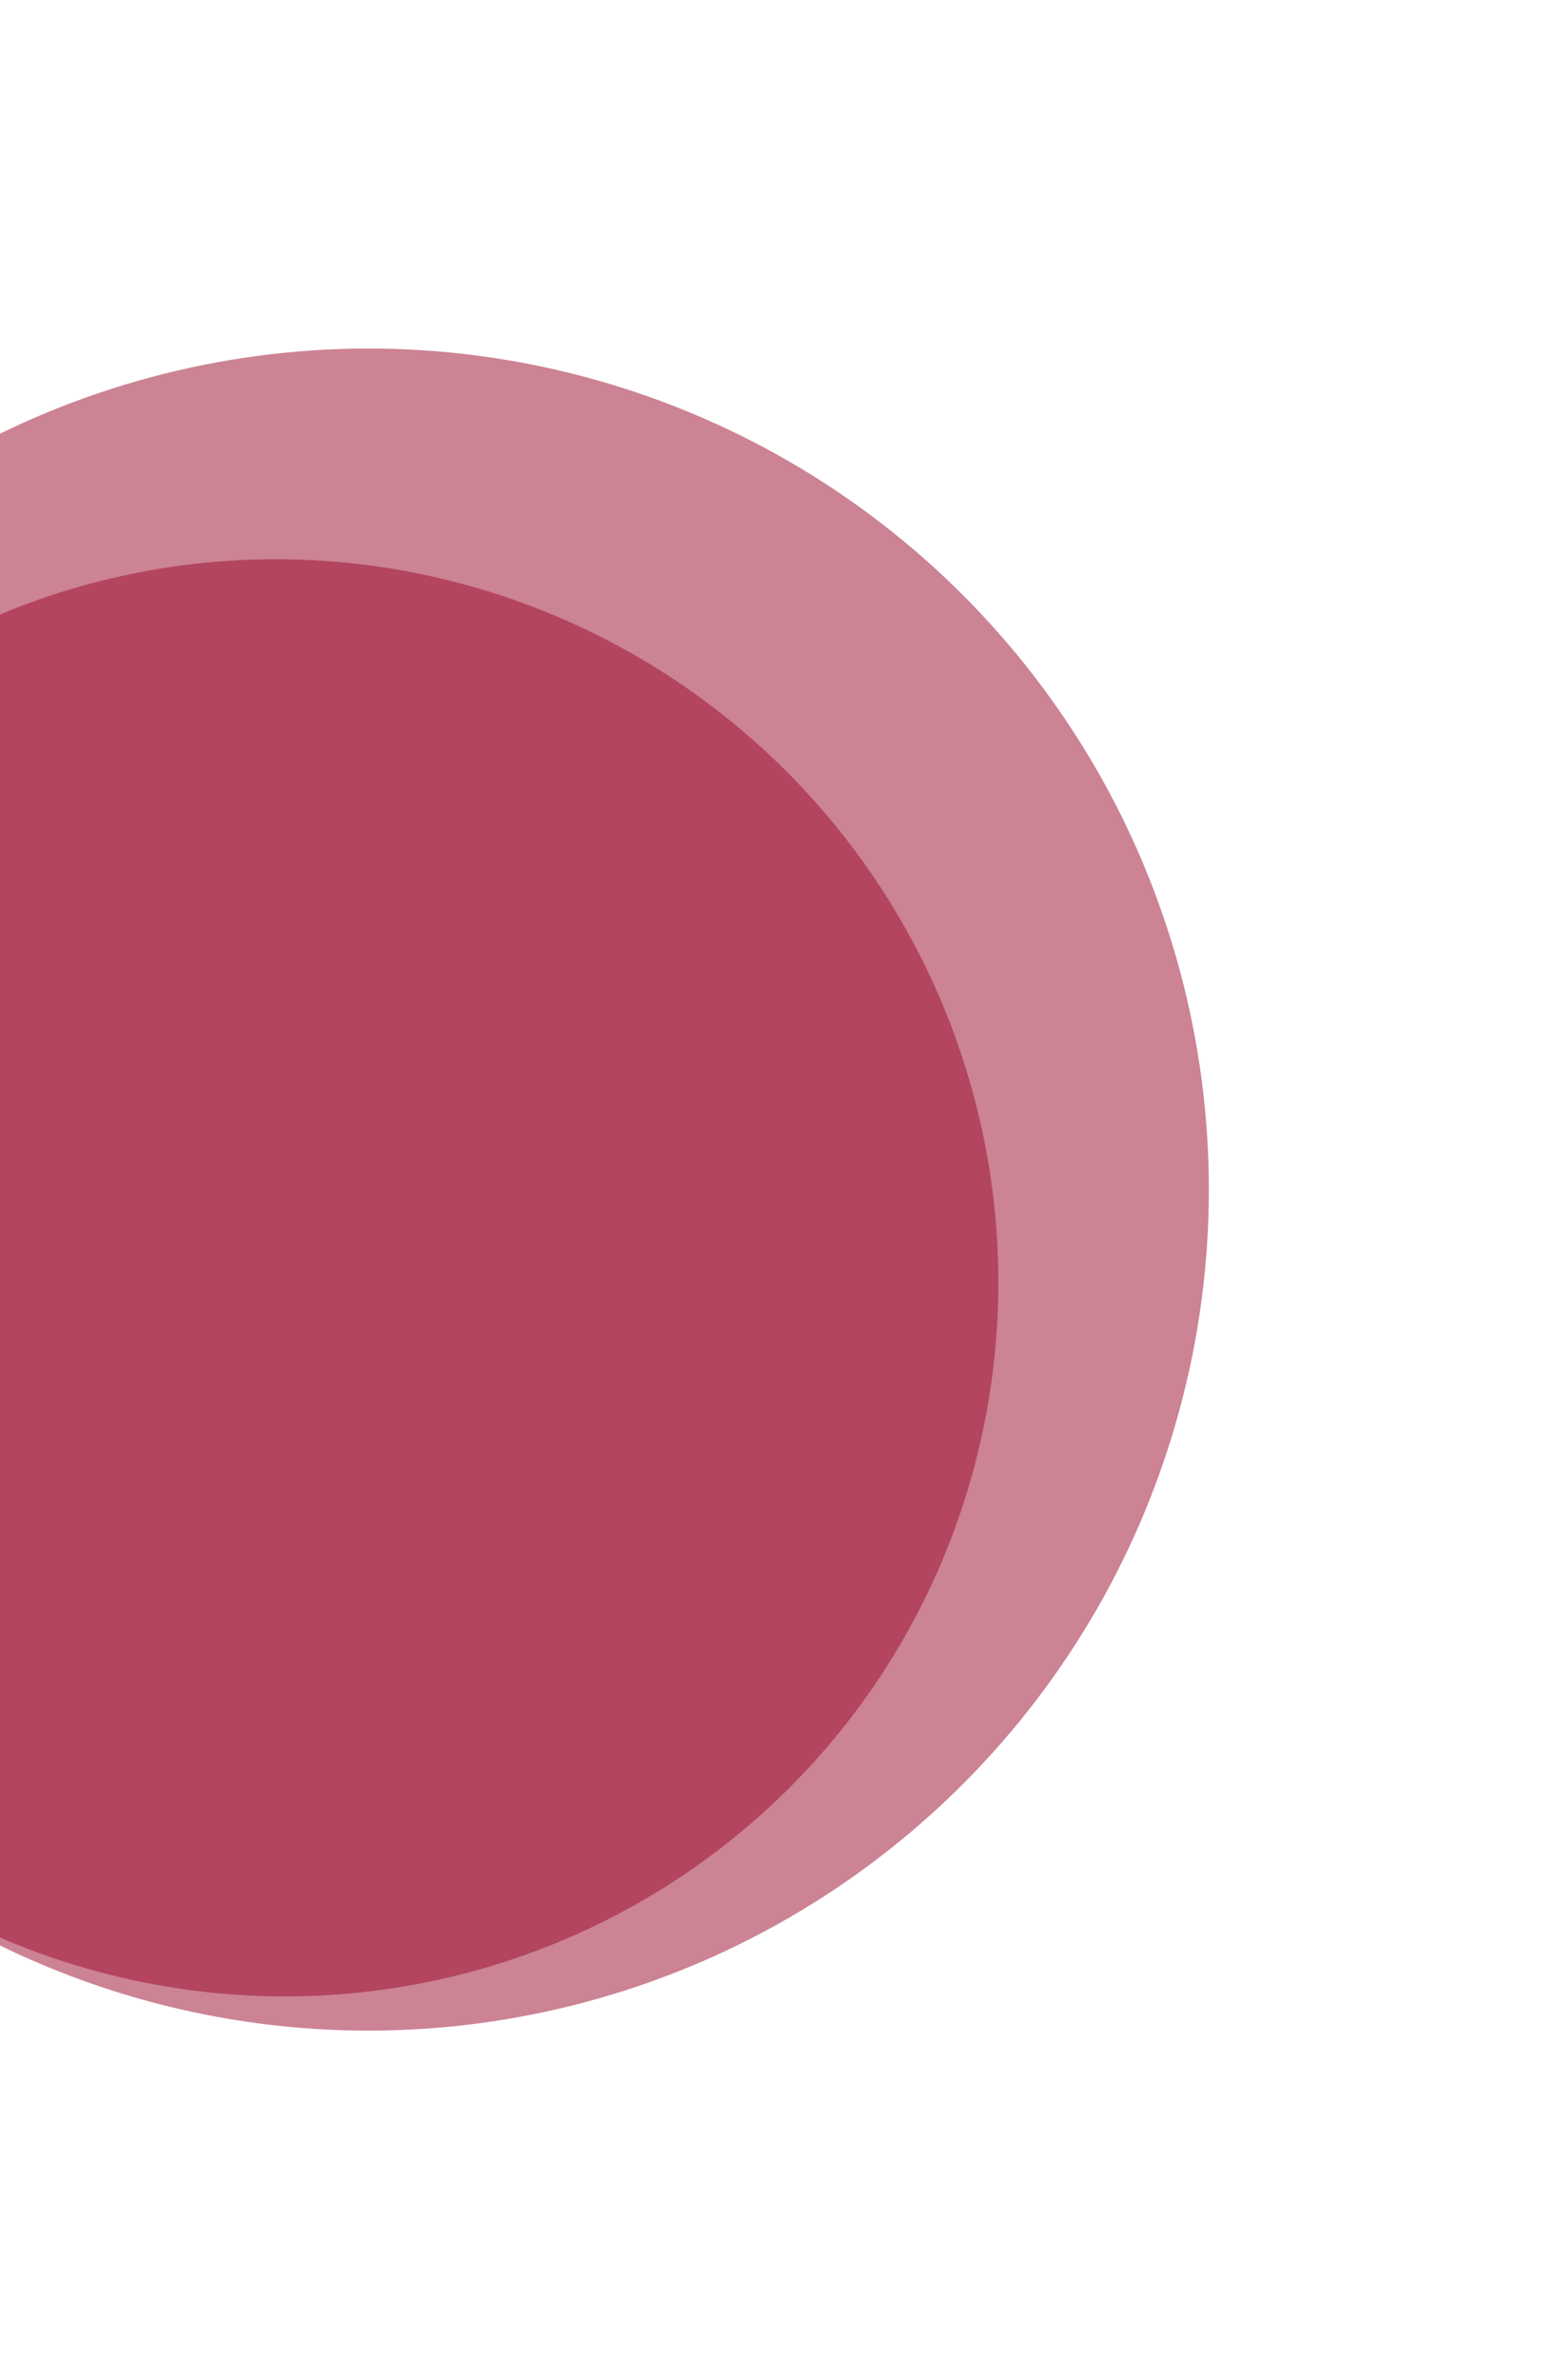
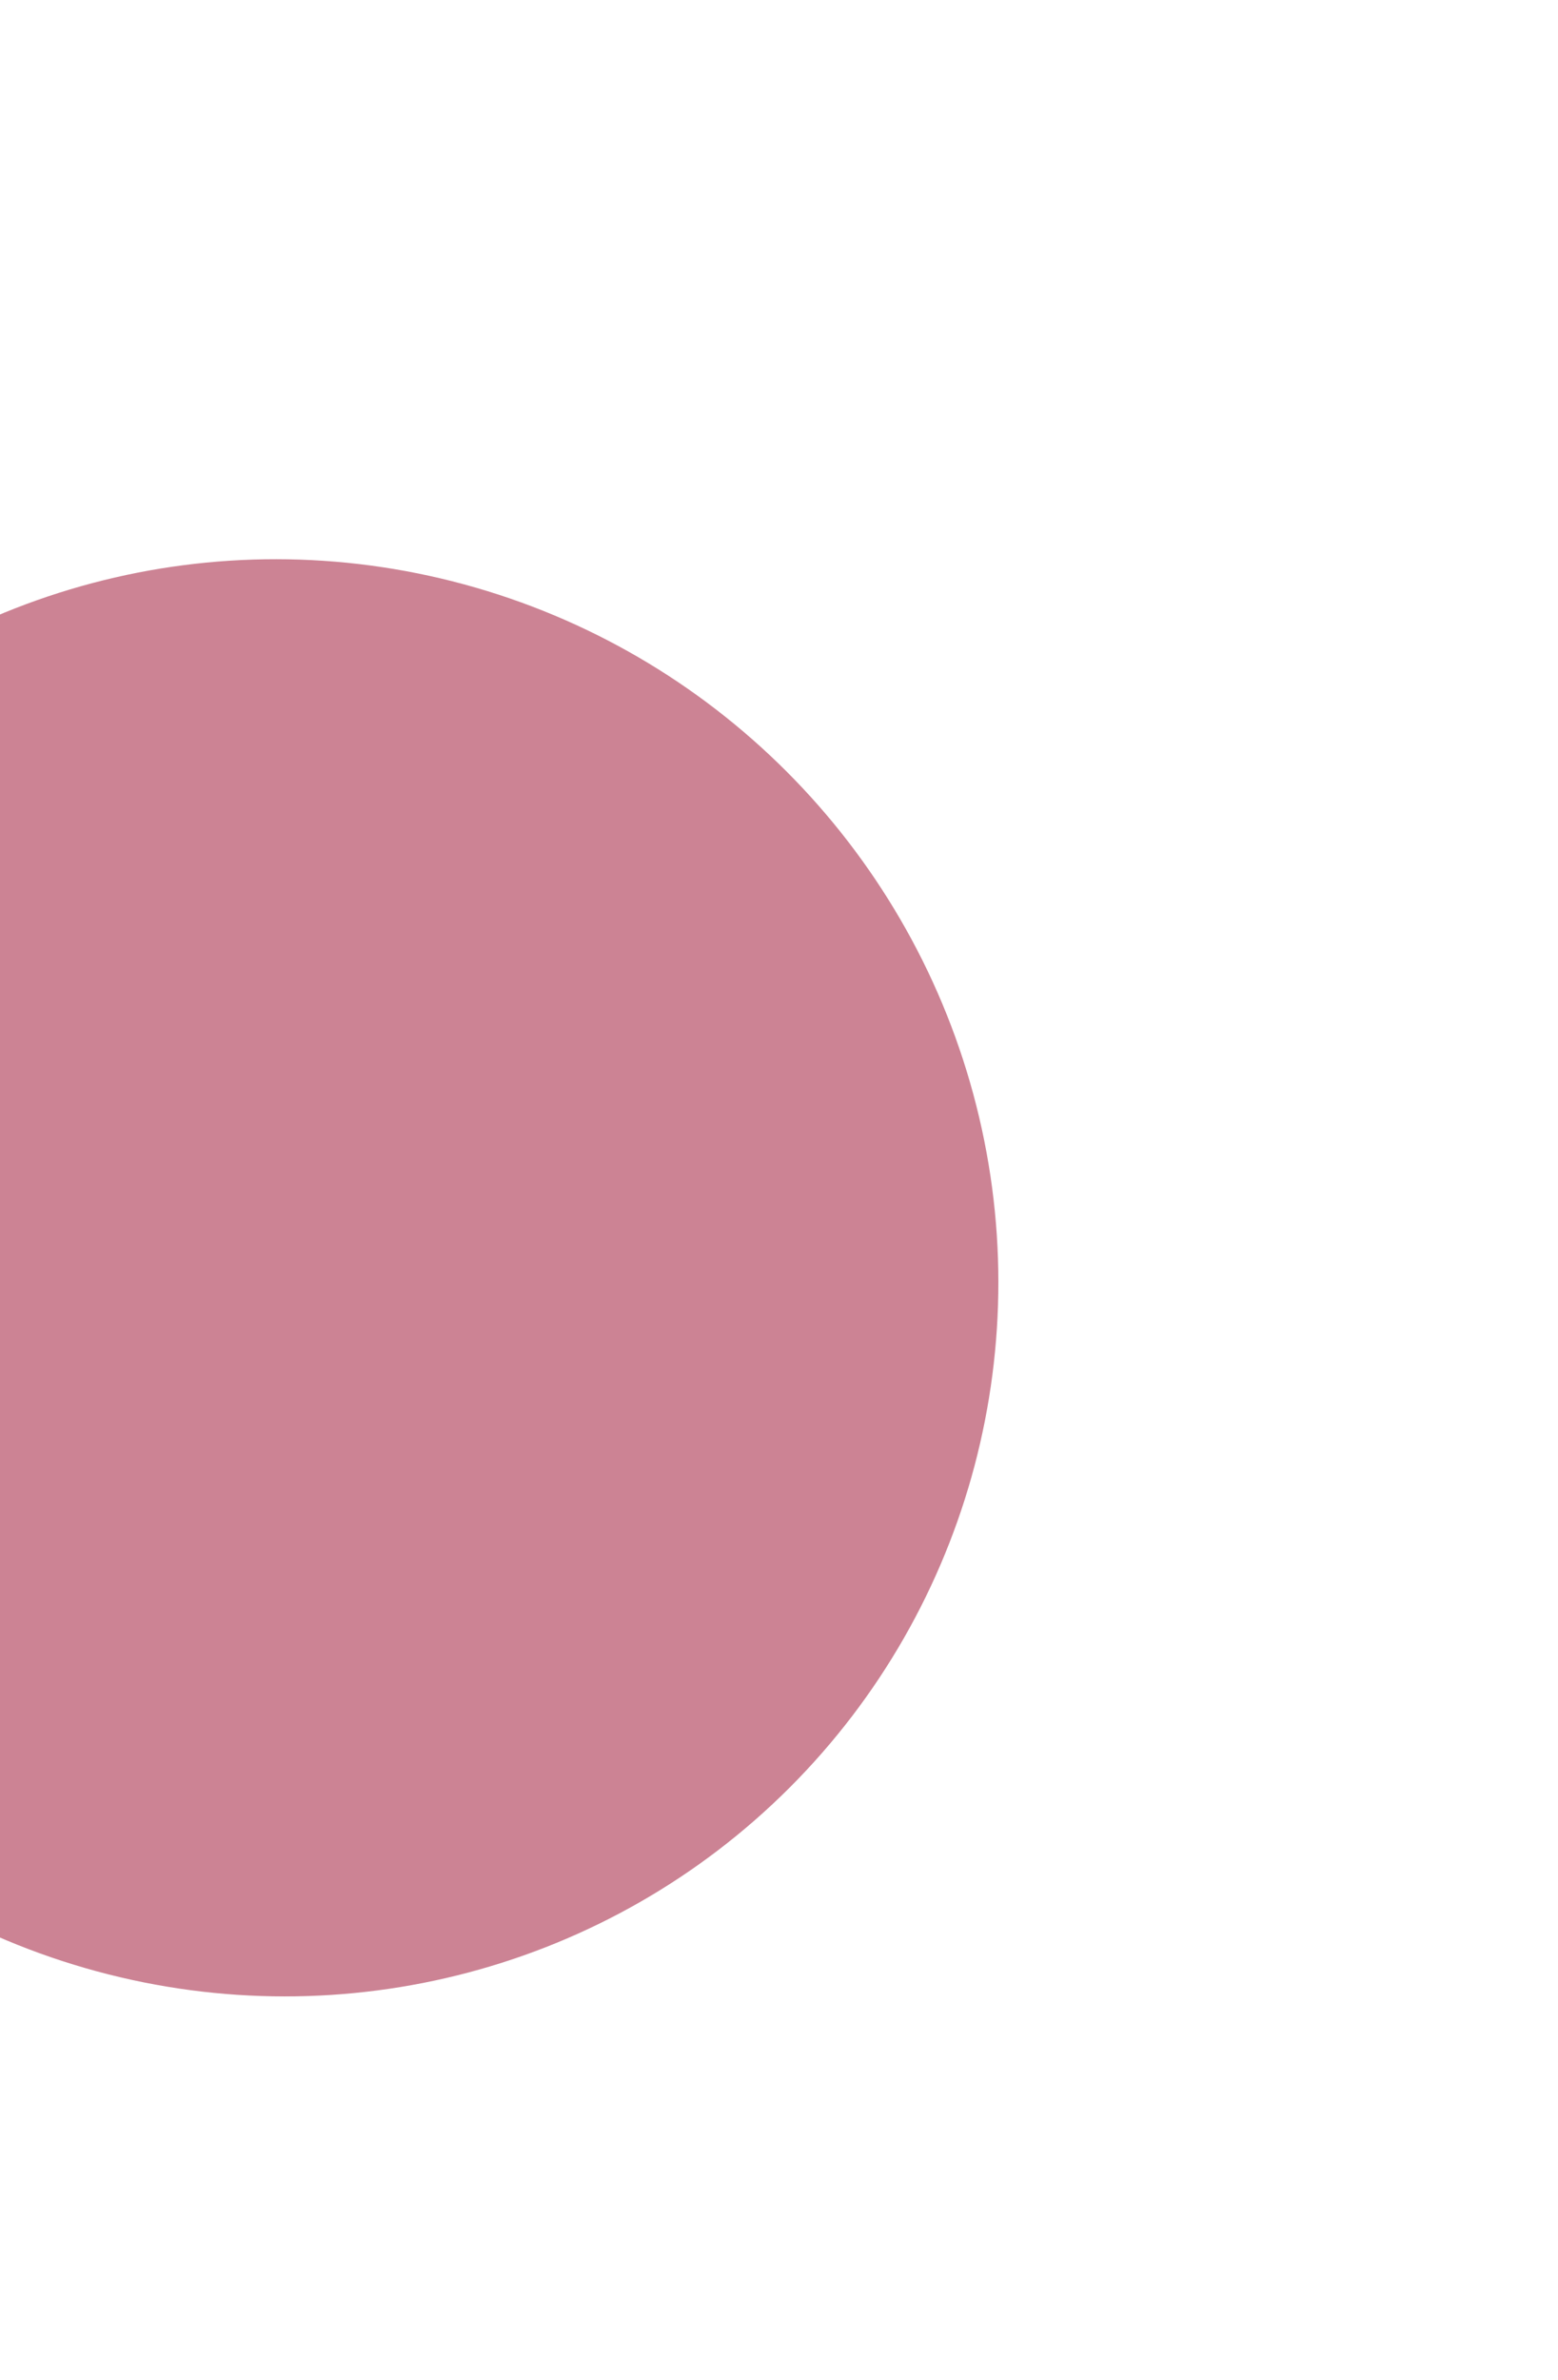
<svg xmlns="http://www.w3.org/2000/svg" width="228" height="348" viewBox="0 0 228 348" fill="none">
  <ellipse opacity="0.5" cx="105.429" cy="104.753" rx="105.429" ry="104.753" transform="matrix(0.707 0.707 0.707 -0.707 -107.574 186.373)" fill="#9A092B" />
-   <circle opacity="0.5" cx="123" cy="123" r="123" transform="matrix(0.707 0.707 0.707 -0.707 -120 173.948)" fill="#9A092B" />
</svg>